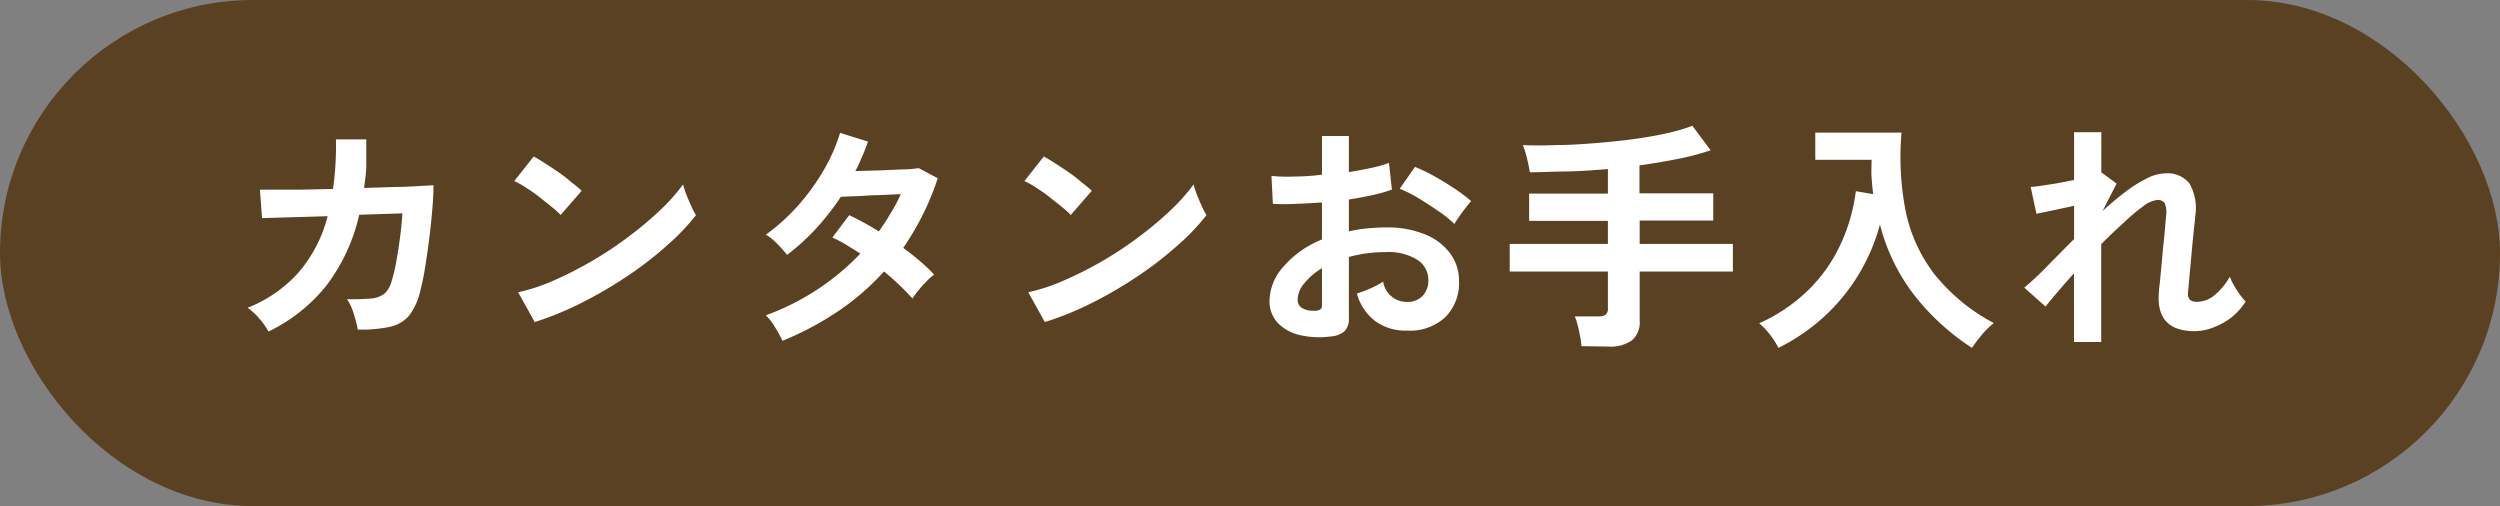
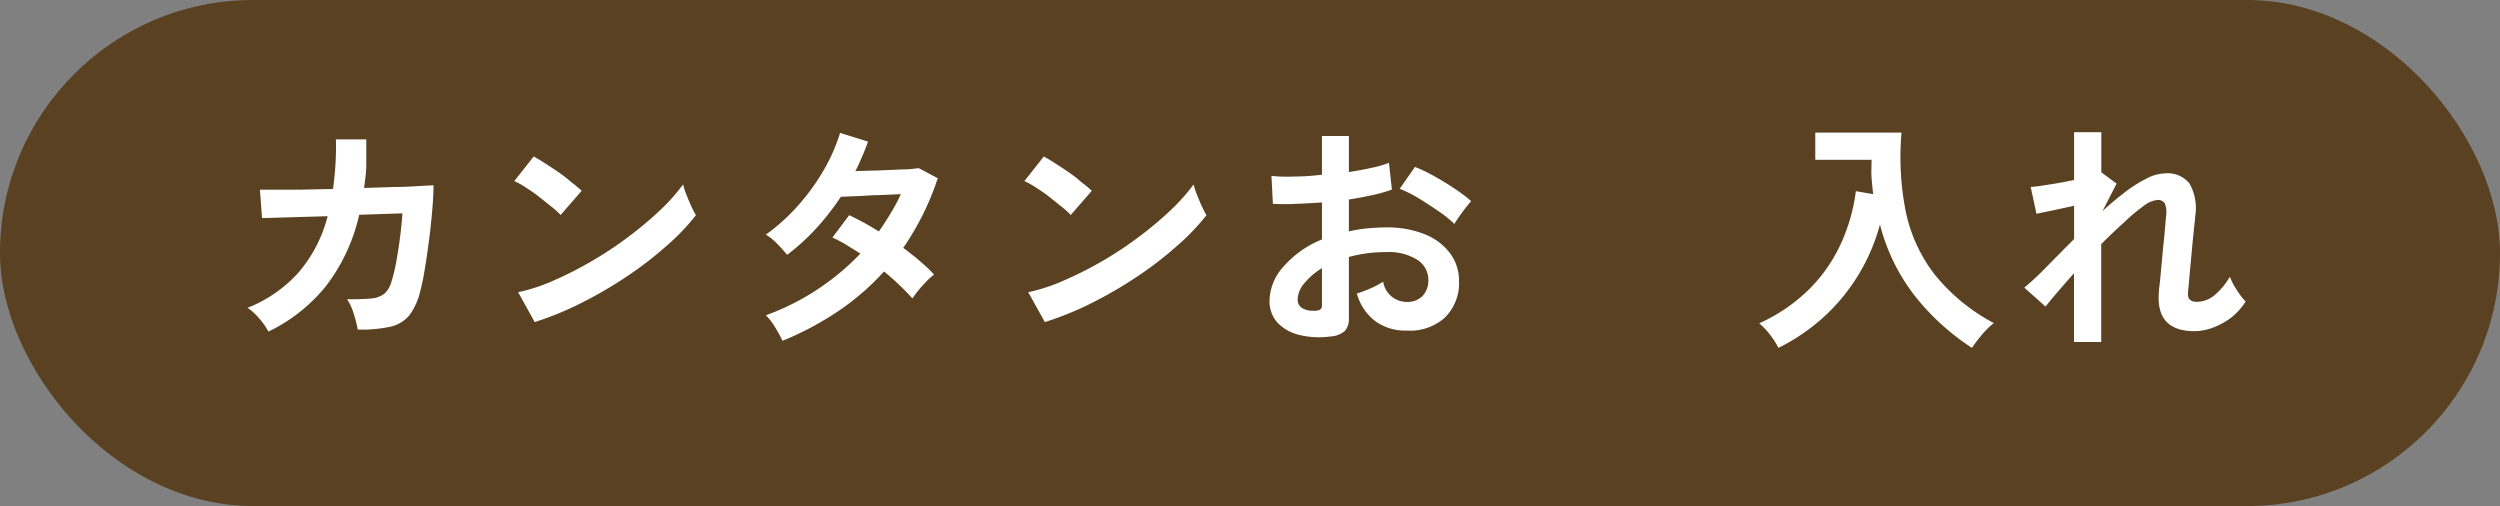
<svg xmlns="http://www.w3.org/2000/svg" viewBox="0 0 247 50">
  <rect x="0" y="0" width="247" height="50" fill="#808080" stroke="none" />
  <defs>
    <style>.cls-1{fill:#594121;}.cls-2{fill:#fff;}</style>
  </defs>
  <g id="レイヤー_2" data-name="レイヤー 2">
    <g id="SVG">
      <rect class="cls-1" width="247" height="50" rx="25" />
      <path class="cls-2" d="M26.52,32.76a6.68,6.68,0,0,0-.87-1.25,5.88,5.88,0,0,0-1.19-1.1,13.28,13.28,0,0,0,5-3.45,13.69,13.69,0,0,0,2.91-5.6l-6.48.19-.21-2.81c.2,0,.66,0,1.36,0l2.6,0,3.26-.07a30.11,30.11,0,0,0,.29-4.9l3,0c0,.84,0,1.67,0,2.47s-.12,1.57-.22,2.33l3.14-.1c1,0,1.8-.06,2.46-.1s1.09-.05,1.26-.07q0,1-.12,2.43c-.08.94-.18,1.91-.31,2.91s-.26,1.94-.41,2.82a21,21,0,0,1-.43,2.14,6.59,6.59,0,0,1-1.09,2.52,3.41,3.41,0,0,1-1.9,1.16,13.45,13.45,0,0,1-3.22.28,12.56,12.56,0,0,0-.38-1.49,5.44,5.44,0,0,0-.68-1.51,22.79,22.79,0,0,0,2.4-.07A2.47,2.47,0,0,0,38,29a2.52,2.52,0,0,0,.68-1.18,17.23,17.23,0,0,0,.46-1.9c.14-.76.27-1.58.38-2.43s.19-1.66.24-2.41l-4.27.14a18.08,18.08,0,0,1-3.25,7A16.47,16.47,0,0,1,26.52,32.76Z" />
      <path class="cls-2" d="M55.39,21.24a8.26,8.26,0,0,0-.87-.79c-.38-.31-.79-.63-1.25-1s-.9-.65-1.33-.93a8.06,8.06,0,0,0-1.13-.63l1.92-2.43c.32.18.7.4,1.13.68s.87.56,1.33.88.88.64,1.28,1a10.29,10.29,0,0,1,1,.83ZM52.83,31.82l-1.64-2.95a17.74,17.74,0,0,0,3.59-1.19,35.62,35.62,0,0,0,3.78-1.94,35.18,35.18,0,0,0,3.6-2.4,34.64,34.64,0,0,0,3.09-2.6,18.82,18.82,0,0,0,2.24-2.52,7.89,7.89,0,0,0,.32,1c.16.4.32.79.5,1.17a7.39,7.39,0,0,0,.45.87,21.85,21.85,0,0,1-2.94,3.06,35,35,0,0,1-3.9,3,41.88,41.88,0,0,1-4.46,2.6A31.12,31.12,0,0,1,52.83,31.82Z" />
      <path class="cls-2" d="M77.31,33.67a14.27,14.27,0,0,0-.77-1.4,5.67,5.67,0,0,0-.87-1.12A24.4,24.4,0,0,0,85,25.06c-.48-.32-1-.62-1.41-.89a13.47,13.47,0,0,0-1.35-.7l1.66-2.21a26.77,26.77,0,0,1,2.93,1.61c.41-.59.81-1.19,1.17-1.81a15.15,15.15,0,0,0,1-1.88l-2.17.1c-.78,0-1.5.08-2.17.1l-1.58.06a25.65,25.65,0,0,1-2.38,3.06,22,22,0,0,1-2.93,2.68,14.6,14.6,0,0,0-1-1.11,5.41,5.41,0,0,0-1.1-.89,19.53,19.53,0,0,0,3.16-2.85,21.71,21.71,0,0,0,2.56-3.53A17.57,17.57,0,0,0,83,13.13l2.76.86c-.18.5-.37,1-.58,1.48s-.43,1-.67,1.43l2.29-.06,2.32-.1c.72,0,1.27-.08,1.65-.13l1.88,1a26.77,26.77,0,0,1-1.49,3.63,28.06,28.06,0,0,1-1.92,3.25c.61.45,1.18.9,1.71,1.36a14.09,14.09,0,0,1,1.34,1.28,5.42,5.42,0,0,0-.76.68,10.82,10.82,0,0,0-.79.88,8,8,0,0,0-.59.8,25.38,25.38,0,0,0-2.81-2.67,24.55,24.55,0,0,1-4.55,3.94A30.24,30.24,0,0,1,77.31,33.67Z" />
      <path class="cls-2" d="M105.79,21.24a8.26,8.26,0,0,0-.87-.79c-.38-.31-.79-.63-1.25-1s-.9-.65-1.33-.93a8.06,8.06,0,0,0-1.13-.63l1.92-2.43c.32.18.7.4,1.13.68s.87.56,1.33.88.88.64,1.28,1a10.29,10.29,0,0,1,1,.83Zm-2.56,10.58-1.64-2.95a17.74,17.74,0,0,0,3.59-1.19A35.62,35.62,0,0,0,109,25.74a35.18,35.18,0,0,0,3.6-2.4,34.64,34.64,0,0,0,3.09-2.6,18.82,18.82,0,0,0,2.24-2.52,7.89,7.89,0,0,0,.32,1c.16.4.32.79.5,1.17a7.39,7.39,0,0,0,.45.87,21.85,21.85,0,0,1-2.94,3.06,35,35,0,0,1-3.9,3,41.88,41.88,0,0,1-4.46,2.6A31.12,31.12,0,0,1,103.23,31.82Z" />
      <path class="cls-2" d="M131.47,33.24a8.22,8.22,0,0,1-3.14-.16,4.31,4.31,0,0,1-2.14-1.23,3.15,3.15,0,0,1-.76-2.16,5.14,5.14,0,0,1,1.38-3.35,9.87,9.87,0,0,1,3.8-2.68V20c-.88.06-1.73.11-2.56.14a21.83,21.83,0,0,1-2.29,0l-.14-2.76a15.37,15.37,0,0,0,2.23.06q1.32,0,2.76-.18V13.44l2.66,0V17q1.2-.19,2.25-.42a10.71,10.71,0,0,0,1.71-.49l.29,2.64a14.32,14.32,0,0,1-1.94.55c-.74.16-1.51.31-2.31.43v3.15a13.89,13.89,0,0,1,1.75-.29c.61-.06,1.24-.1,1.9-.1a9.82,9.82,0,0,1,3.93.71,5.73,5.73,0,0,1,2.46,1.9,4.51,4.51,0,0,1,.84,2.67,4.76,4.76,0,0,1-1.4,3.63A5.13,5.13,0,0,1,139,32.66a5.07,5.07,0,0,1-3.11-.92A5.13,5.13,0,0,1,134.06,29a12.35,12.35,0,0,0,1.35-.51,9.78,9.78,0,0,0,1.25-.66,2.35,2.35,0,0,0,2.3,2,2.08,2.08,0,0,0,1.61-.61,2.2,2.2,0,0,0,.55-1.53,2.33,2.33,0,0,0-1.06-2,5.29,5.29,0,0,0-3.16-.78,13.37,13.37,0,0,0-3.63.48v6a1.83,1.83,0,0,1-.4,1.31A2.34,2.34,0,0,1,131.47,33.24Zm-1.72-2.54a1.3,1.3,0,0,0,.66-.1.46.46,0,0,0,.2-.43V26.5A6.5,6.5,0,0,0,128.86,28a2.53,2.53,0,0,0-.65,1.58.94.94,0,0,0,.41.84A2,2,0,0,0,129.75,30.7Zm13.94-8.57a10.3,10.3,0,0,0-1.56-1.26c-.66-.46-1.33-.89-2-1.3a12.55,12.55,0,0,0-1.84-.92l1.51-2.16a15.88,15.88,0,0,1,1.89.91c.69.38,1.36.79,2,1.22a15.2,15.2,0,0,1,1.66,1.25c-.16.18-.36.42-.59.72s-.45.6-.65.89S143.77,22,143.69,22.13Z" />
-       <path class="cls-2" d="M156.24,34.2a6.76,6.76,0,0,0-.13-1q-.11-.56-.24-1.08a5.43,5.43,0,0,0-.28-.86h2.33a1.19,1.19,0,0,0,.72-.17.77.77,0,0,0,.22-.65V26.83h-9.7V24.1h9.7V21.82h-7.78V19.13h7.78V16.7q-2,.18-3.9.24c-1.31,0-2.57.08-3.81.08-.06-.39-.16-.84-.28-1.37a10,10,0,0,0-.41-1.32q1.53.08,3.33,0c1.2,0,2.44-.08,3.7-.18s2.5-.22,3.71-.38,2.33-.35,3.36-.58a18.34,18.34,0,0,0,2.65-.76l1.8,2.42a25.71,25.71,0,0,1-3.29.86c-1.2.24-2.45.45-3.74.63v2.76h7.29v2.69H162V24.1h9.21v2.73H162v4.8a2.36,2.36,0,0,1-.77,2,3.69,3.69,0,0,1-2.33.61Z" />
      <path class="cls-2" d="M175.71,34.37a8.49,8.49,0,0,0-.83-1.3,7.29,7.29,0,0,0-1.07-1.13,16.75,16.75,0,0,0,4.93-3.36,15.36,15.36,0,0,0,3.12-4.46,18,18,0,0,0,1.5-5.23l1.71.29c-.07-.55-.12-1.1-.16-1.66s0-1.14,0-1.73h-5.56V13.1h8.52a27.87,27.87,0,0,0,.4,7.71,15.28,15.28,0,0,0,2.82,6.24,18.7,18.7,0,0,0,5.9,4.87,8,8,0,0,0-1.16,1.13,15.22,15.22,0,0,0-1,1.32,23.44,23.44,0,0,1-5.59-5.07,19.07,19.07,0,0,1-3.5-7.12,19.06,19.06,0,0,1-5.5,9.09A19.55,19.55,0,0,1,175.71,34.37Z" />
      <path class="cls-2" d="M204.91,33.79V27c-.59.66-1.13,1.28-1.63,1.86s-.89,1.06-1.18,1.43L200,28.42a29.4,29.4,0,0,0,2.27-2.13c.84-.85,1.72-1.75,2.65-2.67V20.33l-2.07.45-1.65.34-.57-2.66c.46,0,1.1-.12,1.91-.24s1.6-.28,2.38-.44V13.06h2.69v4l.05,0,1.46,1.08-1.39,2.71c.75-.69,1.5-1.31,2.23-1.87a12.91,12.91,0,0,1,2.12-1.34,4.11,4.11,0,0,1,1.84-.51,2.76,2.76,0,0,1,2.4,1,4.94,4.94,0,0,1,.56,3.28c0,.25-.06.63-.11,1.14s-.11,1.07-.17,1.69-.11,1.24-.17,1.86-.11,1.17-.15,1.66-.08.84-.1,1.06c-.08.69.21,1,.86,1a2.76,2.76,0,0,0,1.83-.72,6.76,6.76,0,0,0,1.44-1.76,5.78,5.78,0,0,0,.39.83c.19.33.39.64.6.94a6.9,6.9,0,0,0,.57.68,6.44,6.44,0,0,1-1.39,1.56,7.11,7.11,0,0,1-1.79,1,5.26,5.26,0,0,1-1.86.37q-3.87,0-3.53-3.89c0-.26.07-.64.12-1.16s.1-1.1.16-1.73.11-1.27.18-1.9.12-1.2.16-1.7.08-.87.1-1.09a2.38,2.38,0,0,0-.14-1.16.8.8,0,0,0-.75-.33,2.64,2.64,0,0,0-1.34.59A17.89,17.89,0,0,0,209.83,22c-.72.64-1.46,1.35-2.23,2.12v9.67Z" />
    </g>
  </g>
</svg>